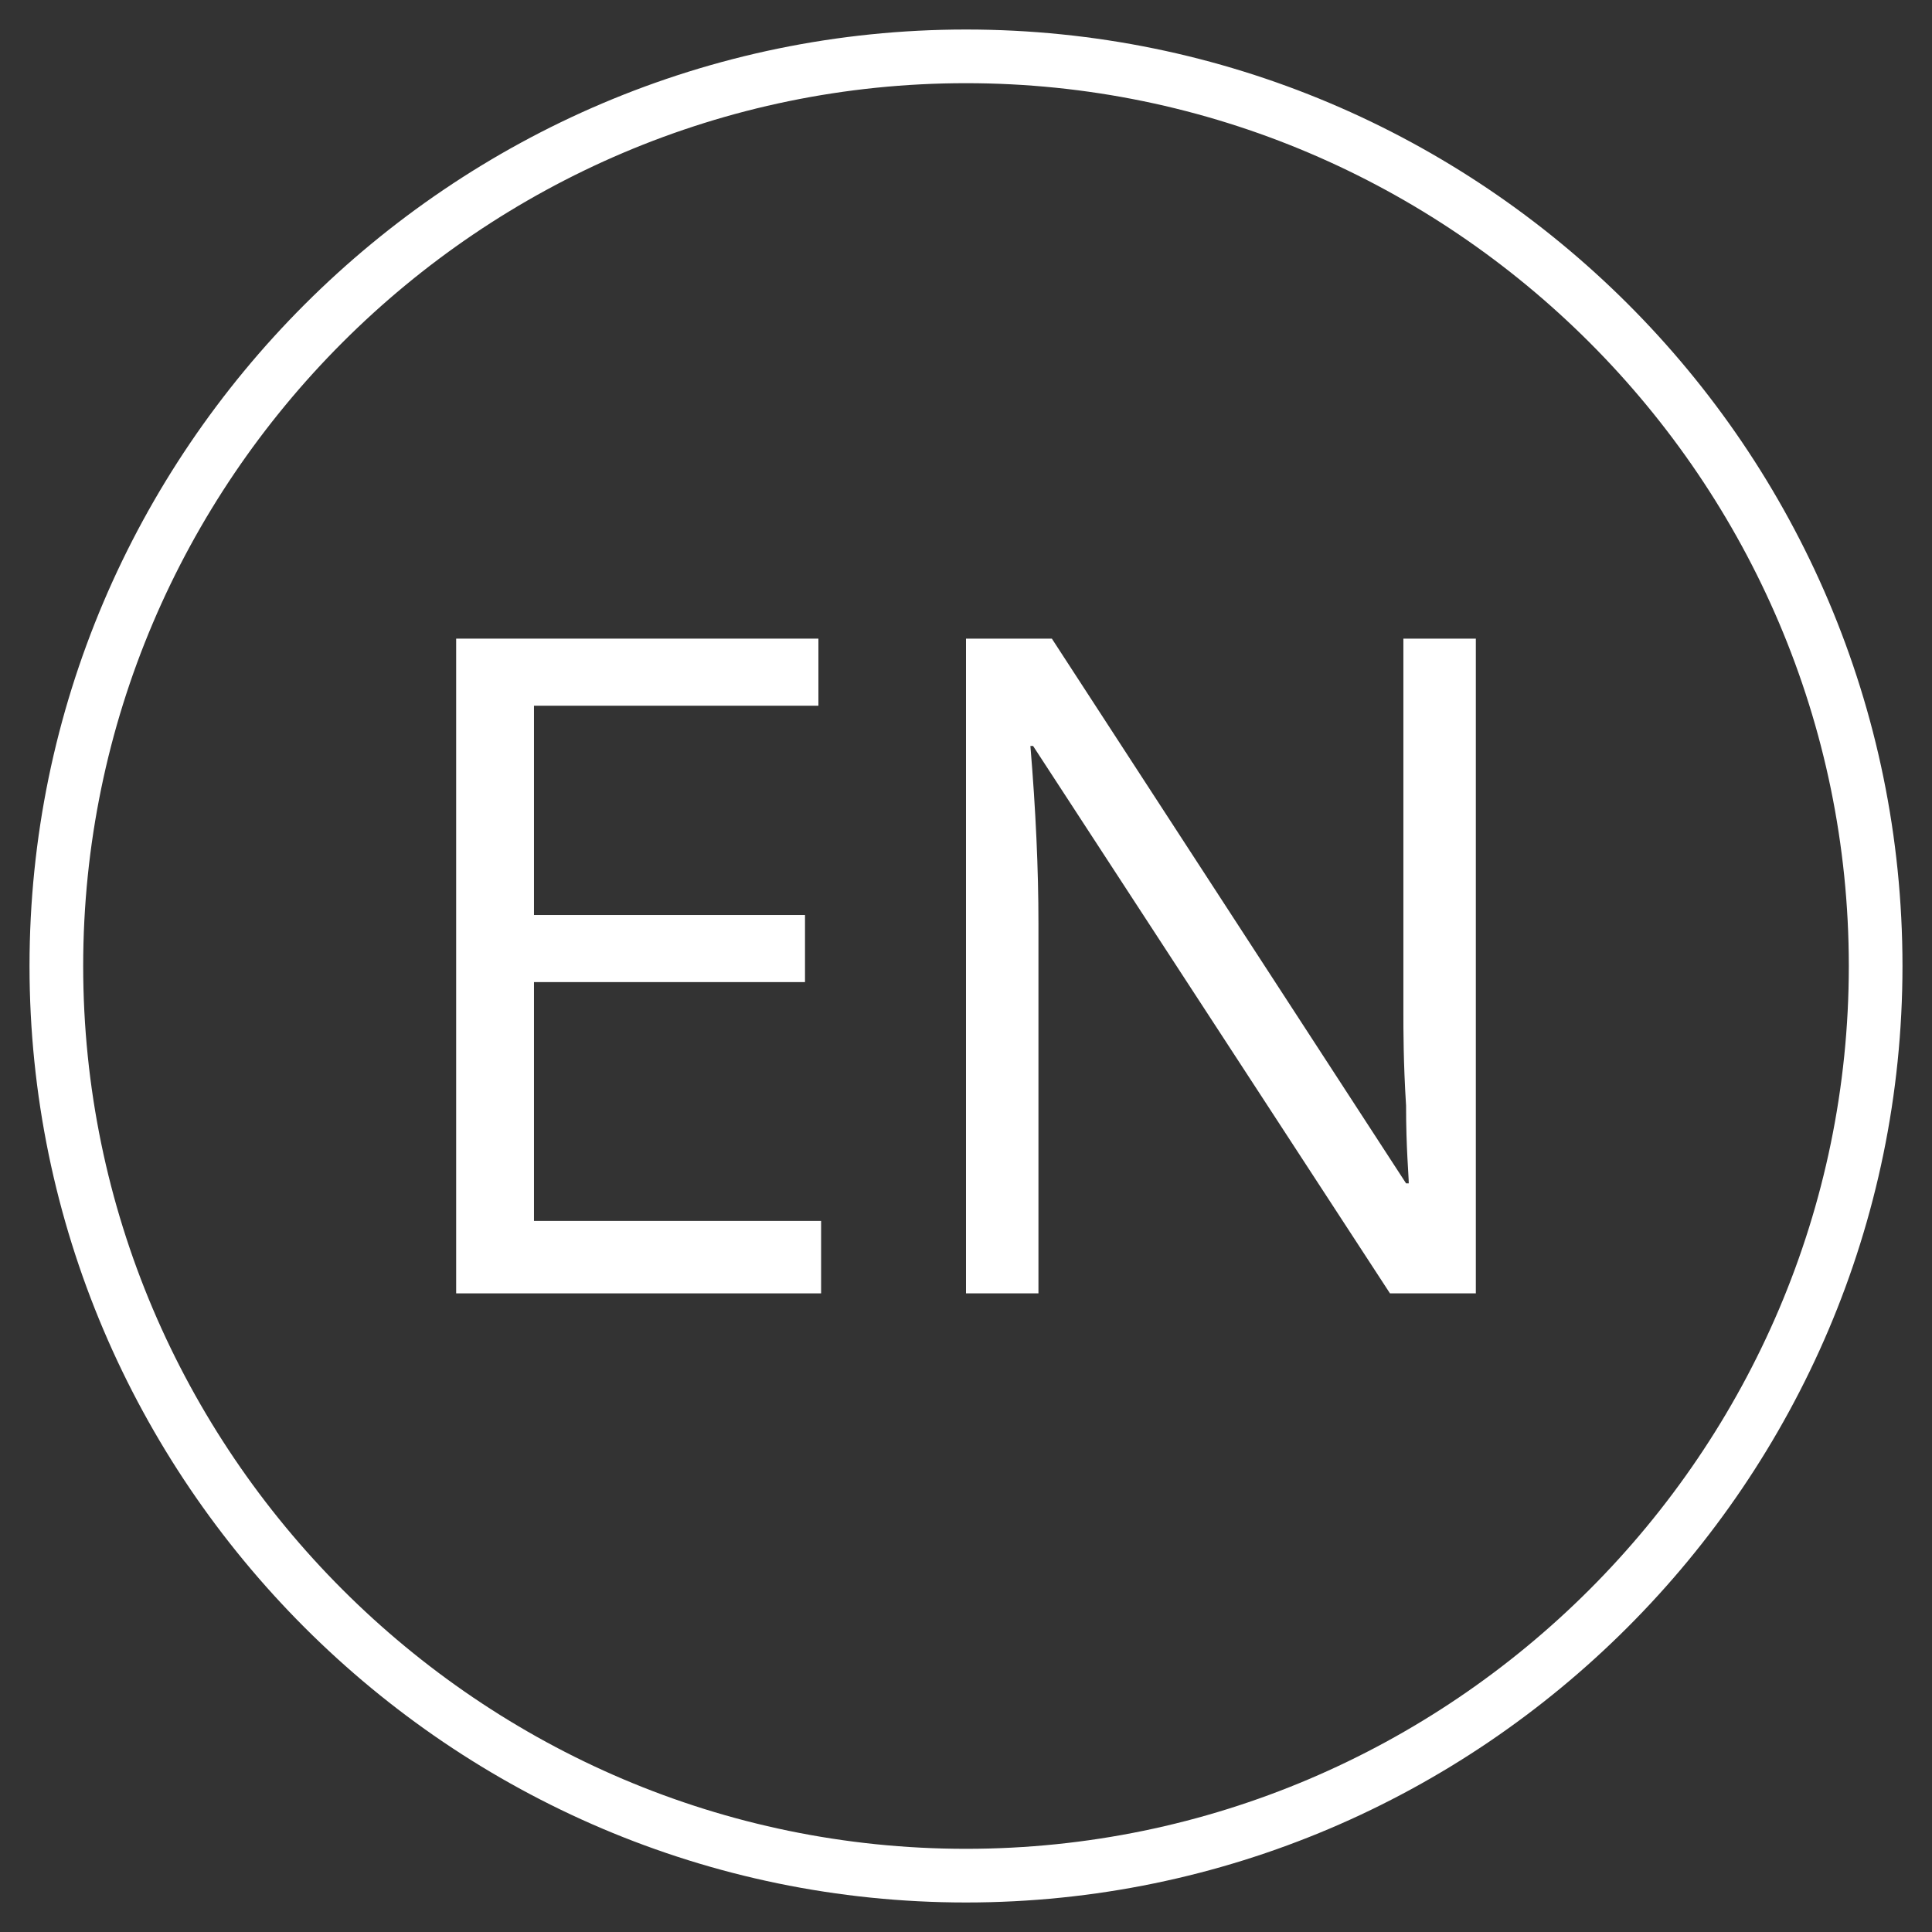
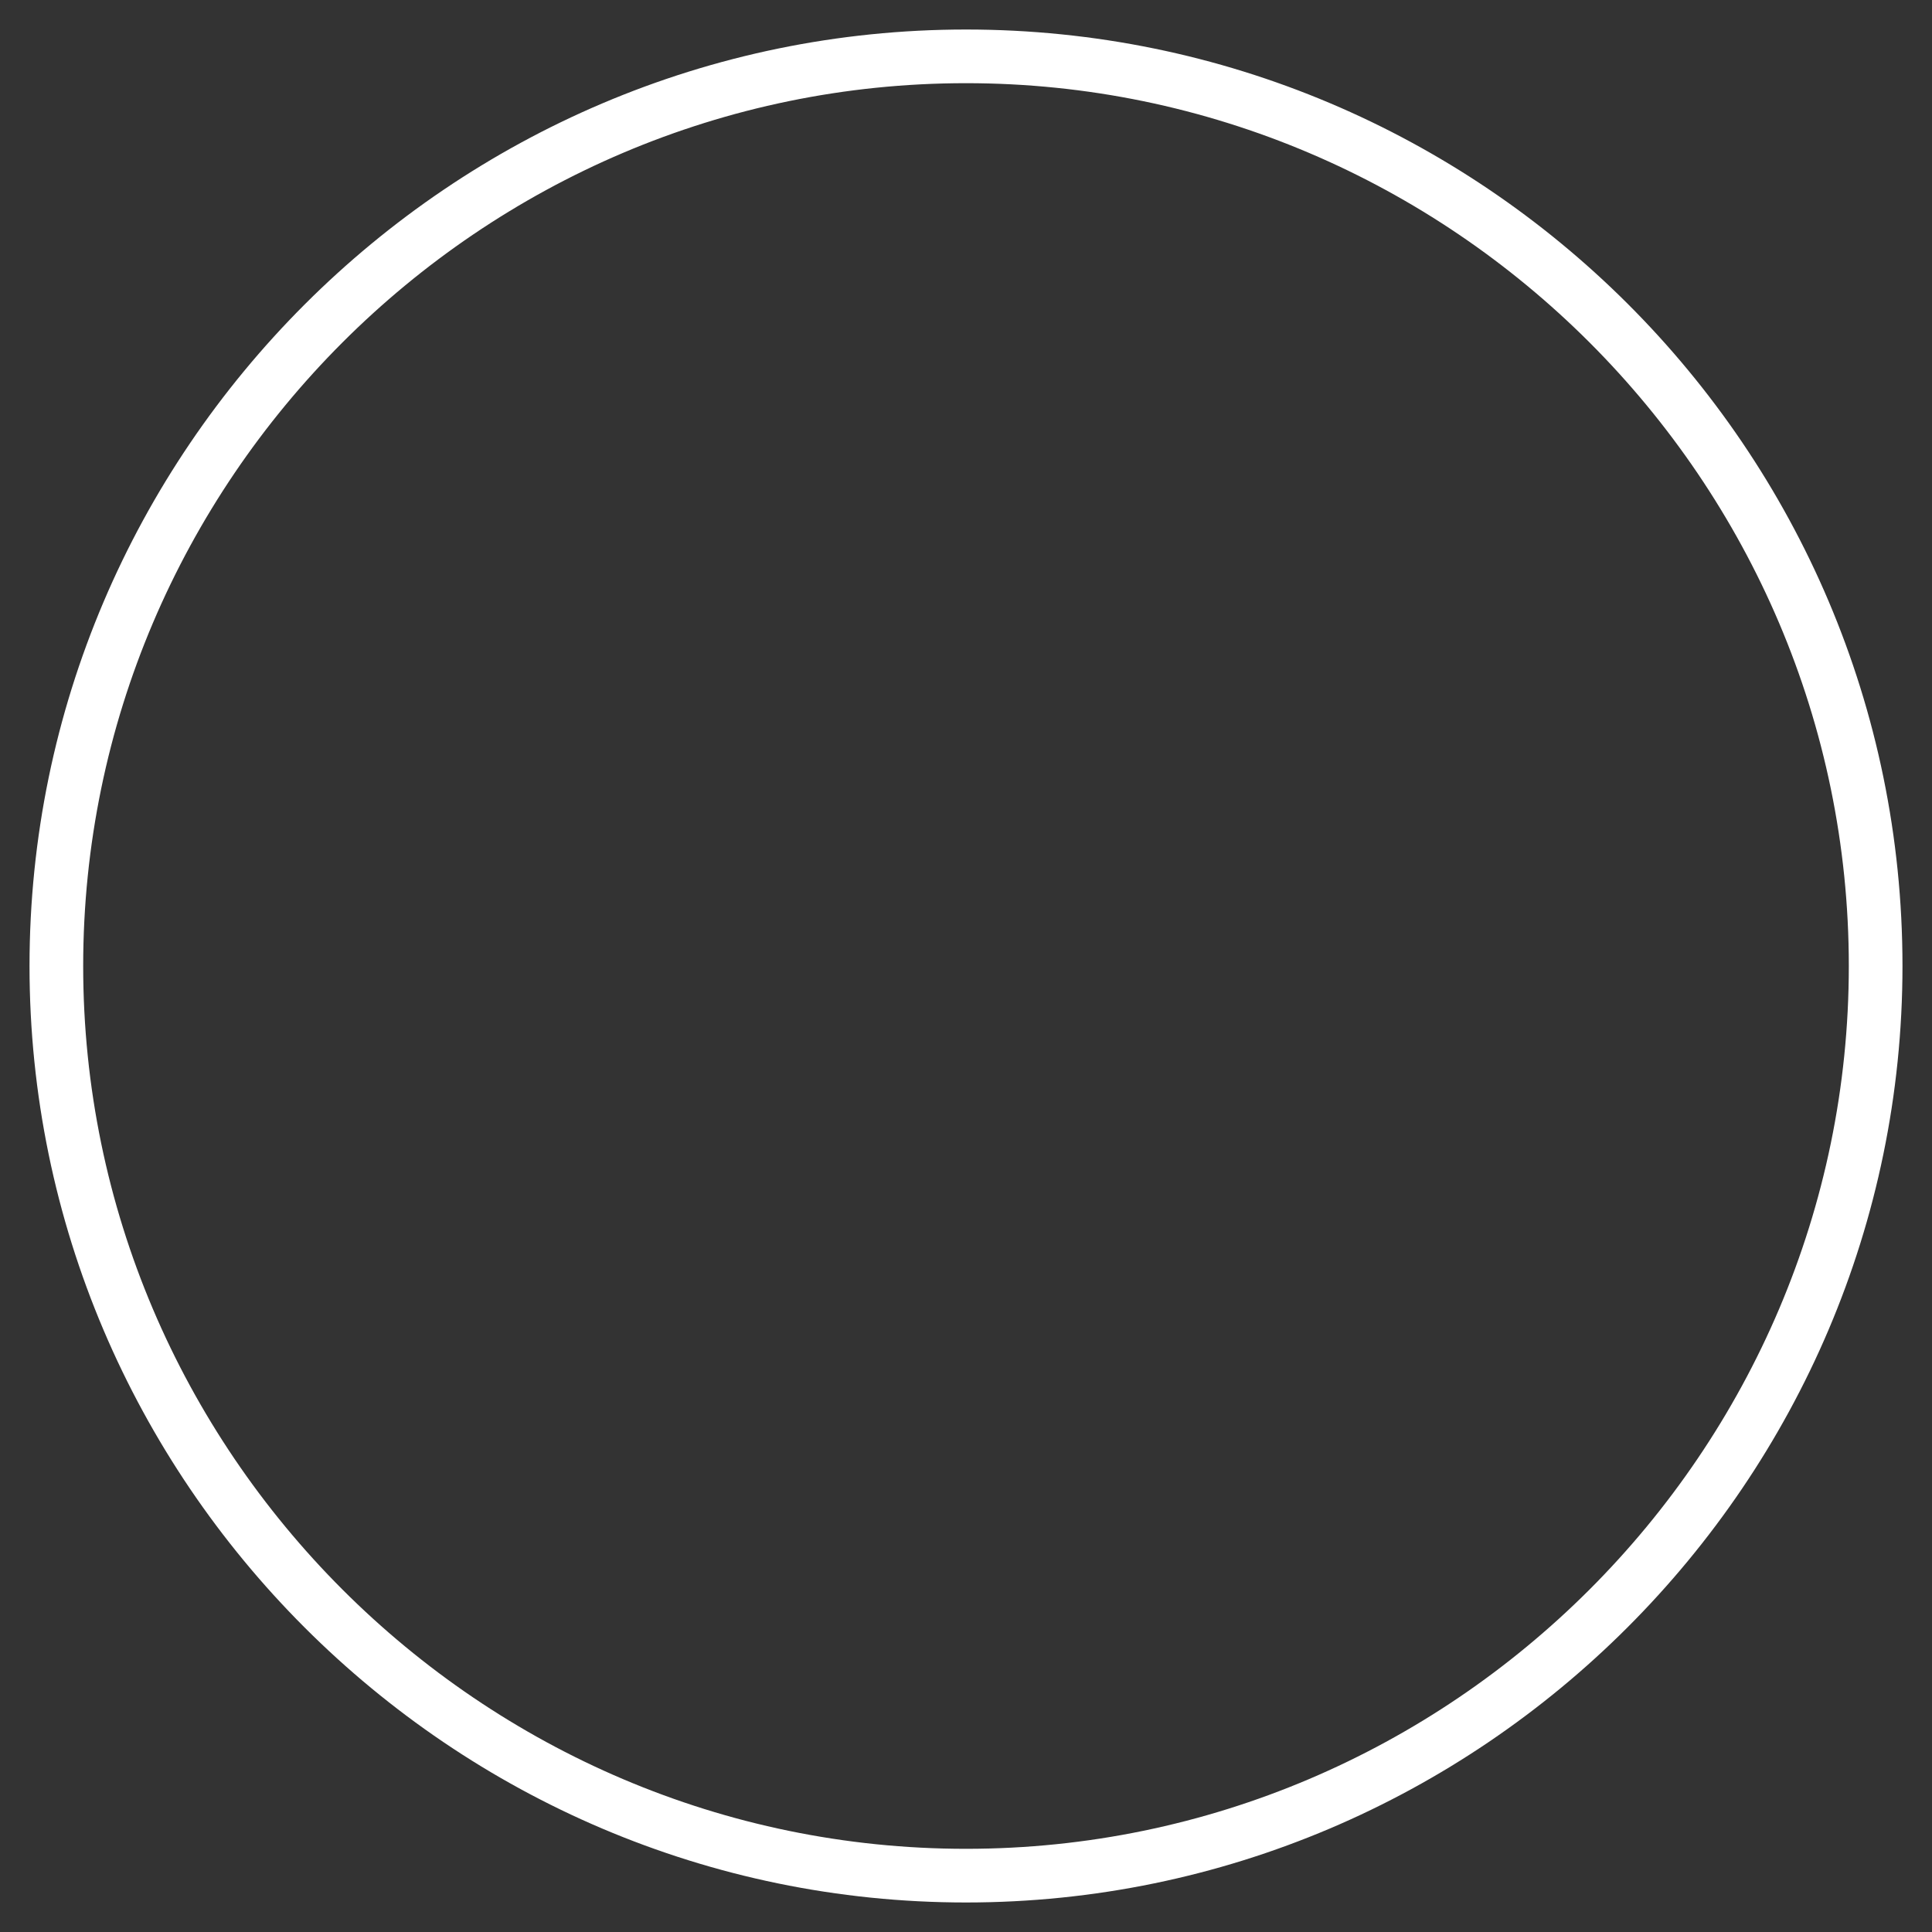
<svg xmlns="http://www.w3.org/2000/svg" version="1.1" id="Layer_1" x="0px" y="0px" viewBox="0 0 72 72" style="enable-background:new 0 0 72 72;" xml:space="preserve">
  <rect x="0" y="0" width="72" height="72" fill="#333333" stroke="none" />
  <style type="text/css">
	.st0{fill:#FFFFFF;}
</style>
  <g>
-     <path class="st0" d="M30.6,48.2H17V23.8h13.5v2.5H19.9v7.8h10.1v2.5H19.9v8.9h10.7V48.2z" />
-     <path class="st0" d="M55,48.2h-3.2L38.5,27.8h-0.1c0.2,2.4,0.3,4.6,0.3,6.6v13.8H36V23.8h3.2l13.2,20.3h0.1c0-0.3-0.1-1.3-0.1-2.9   c-0.1-1.6-0.1-2.8-0.1-3.5V23.8H55V48.2z" />
-   </g>
+     </g>
  <g>
    <path class="st0" d="M36,70.9C16.8,70.9,1.1,55.2,1.1,36C1.1,16.8,16.8,1.1,36,1.1c19.2,0,34.9,15.6,34.9,34.9   C70.9,55.2,55.2,70.9,36,70.9z M36,3.1C17.9,3.1,3.1,17.9,3.1,36S17.9,68.9,36,68.9S68.9,54.1,68.9,36S54.1,3.1,36,3.1z" />
  </g>
</svg>